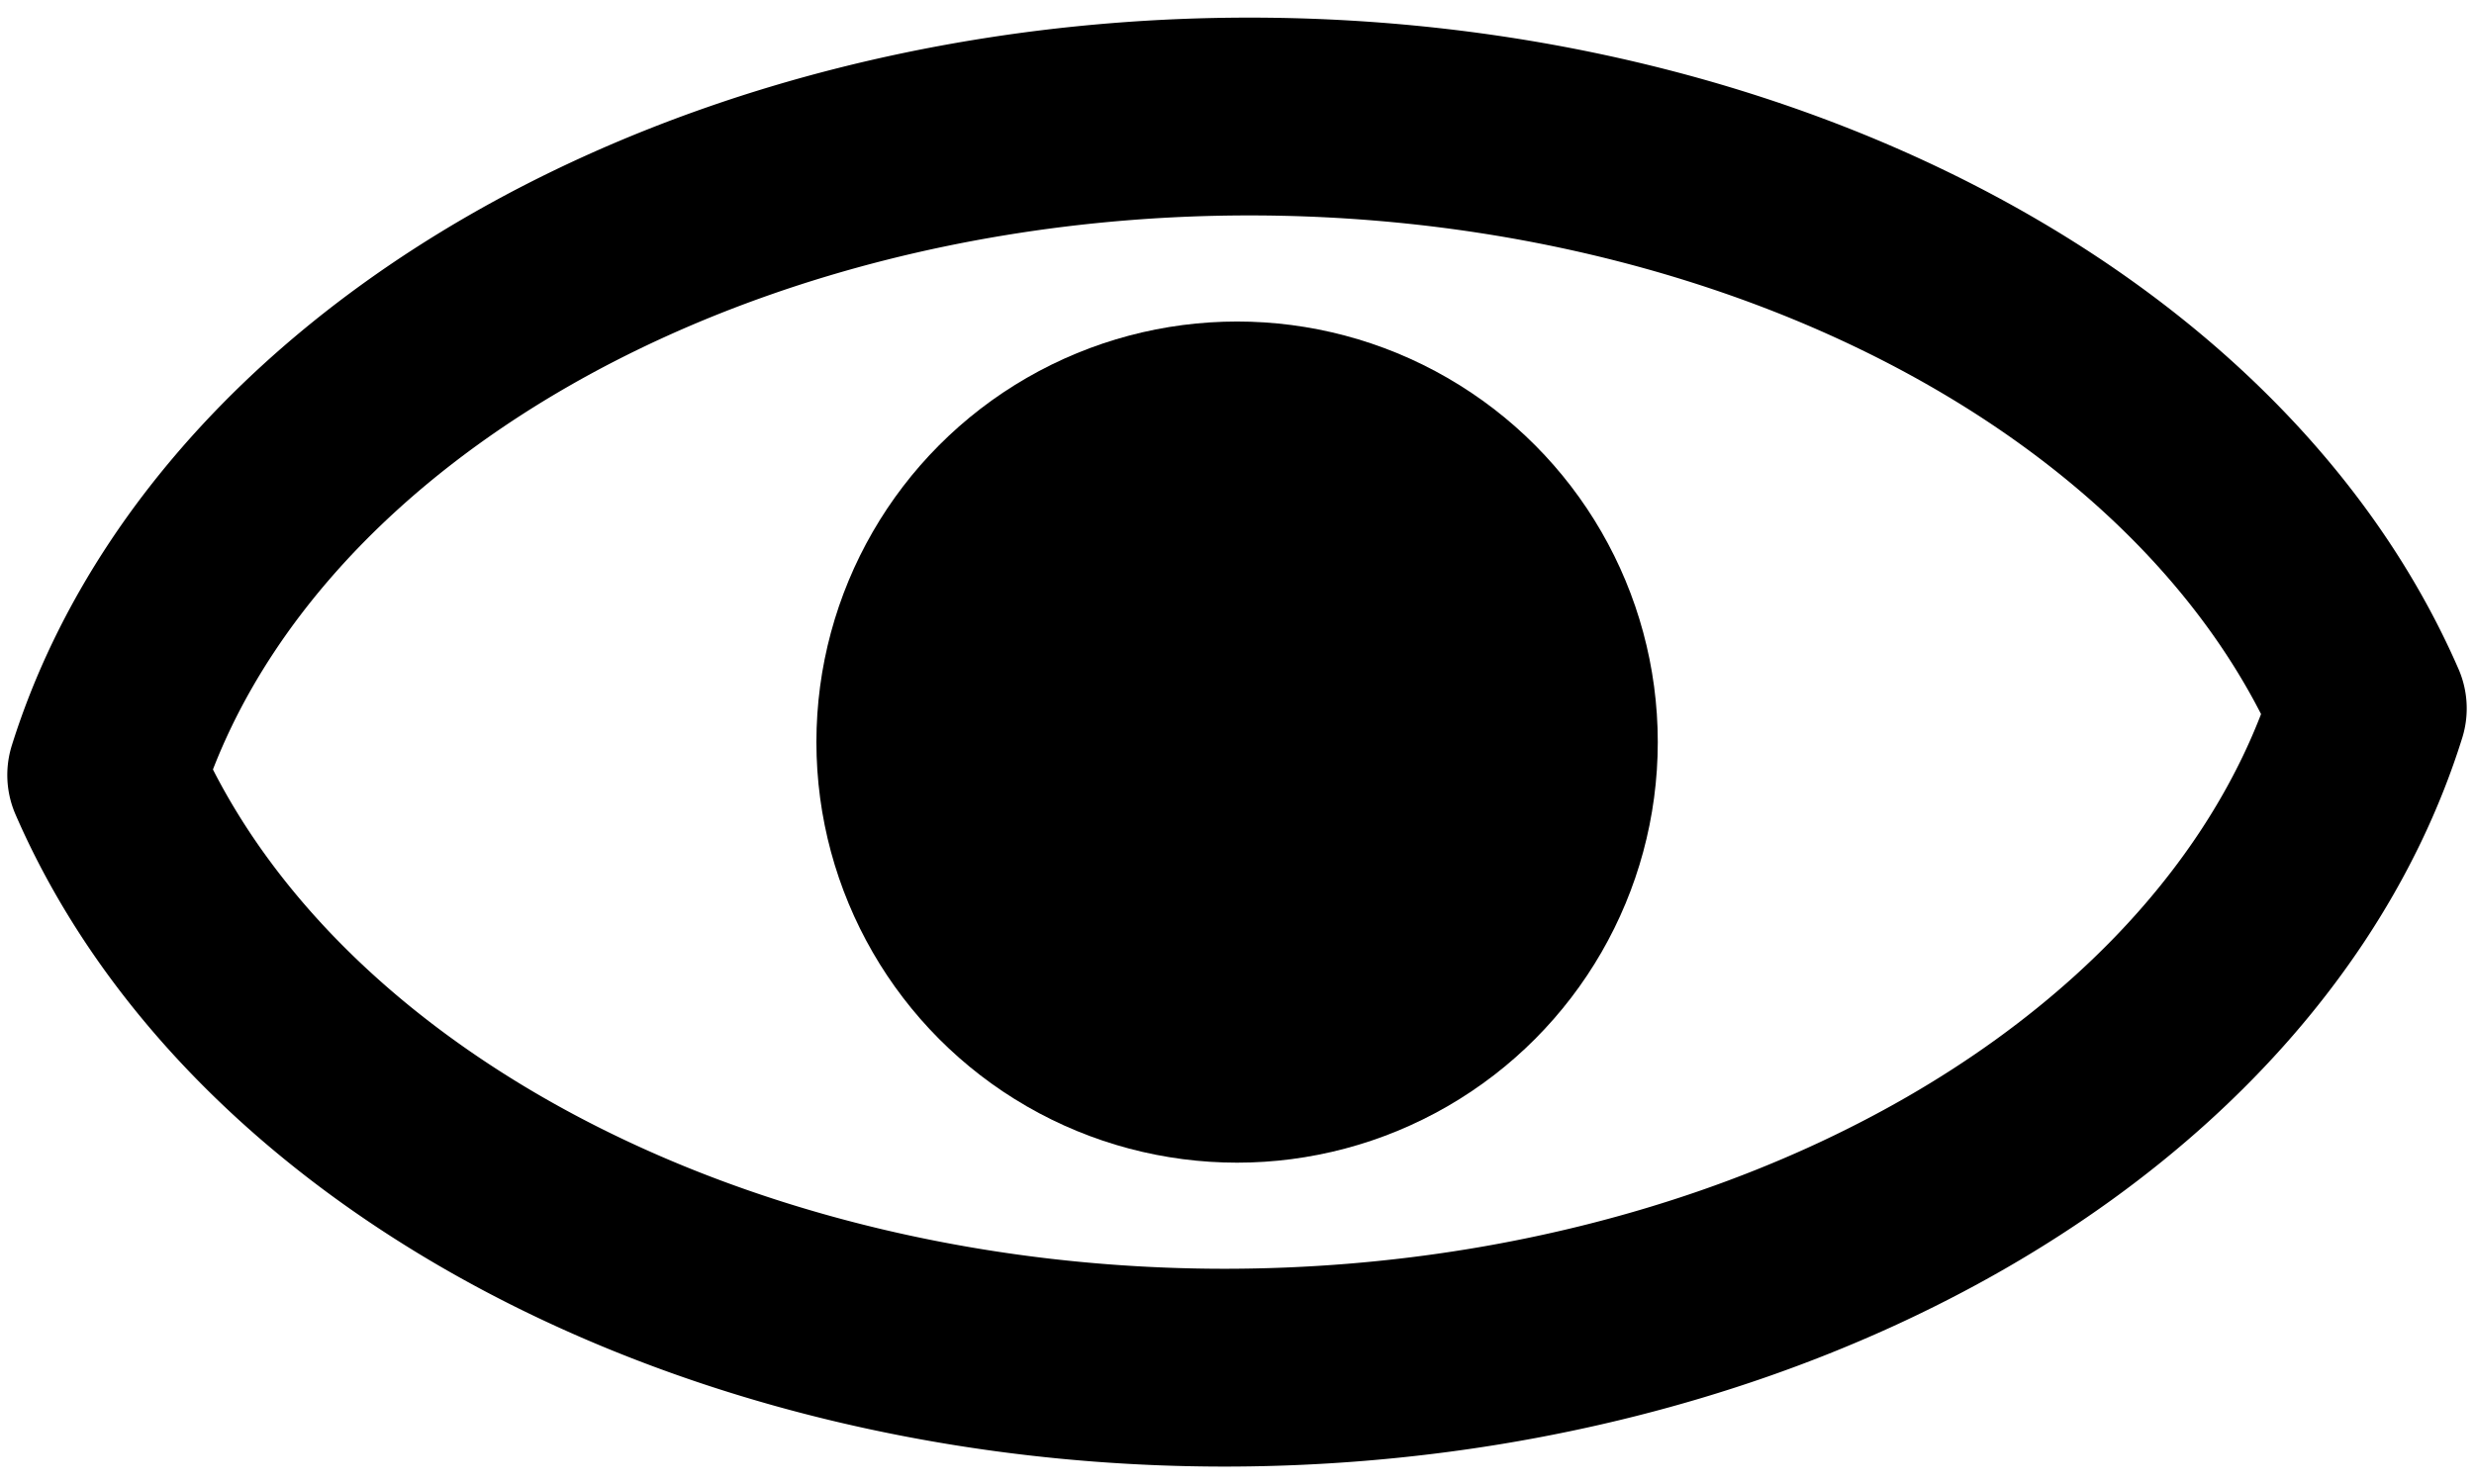
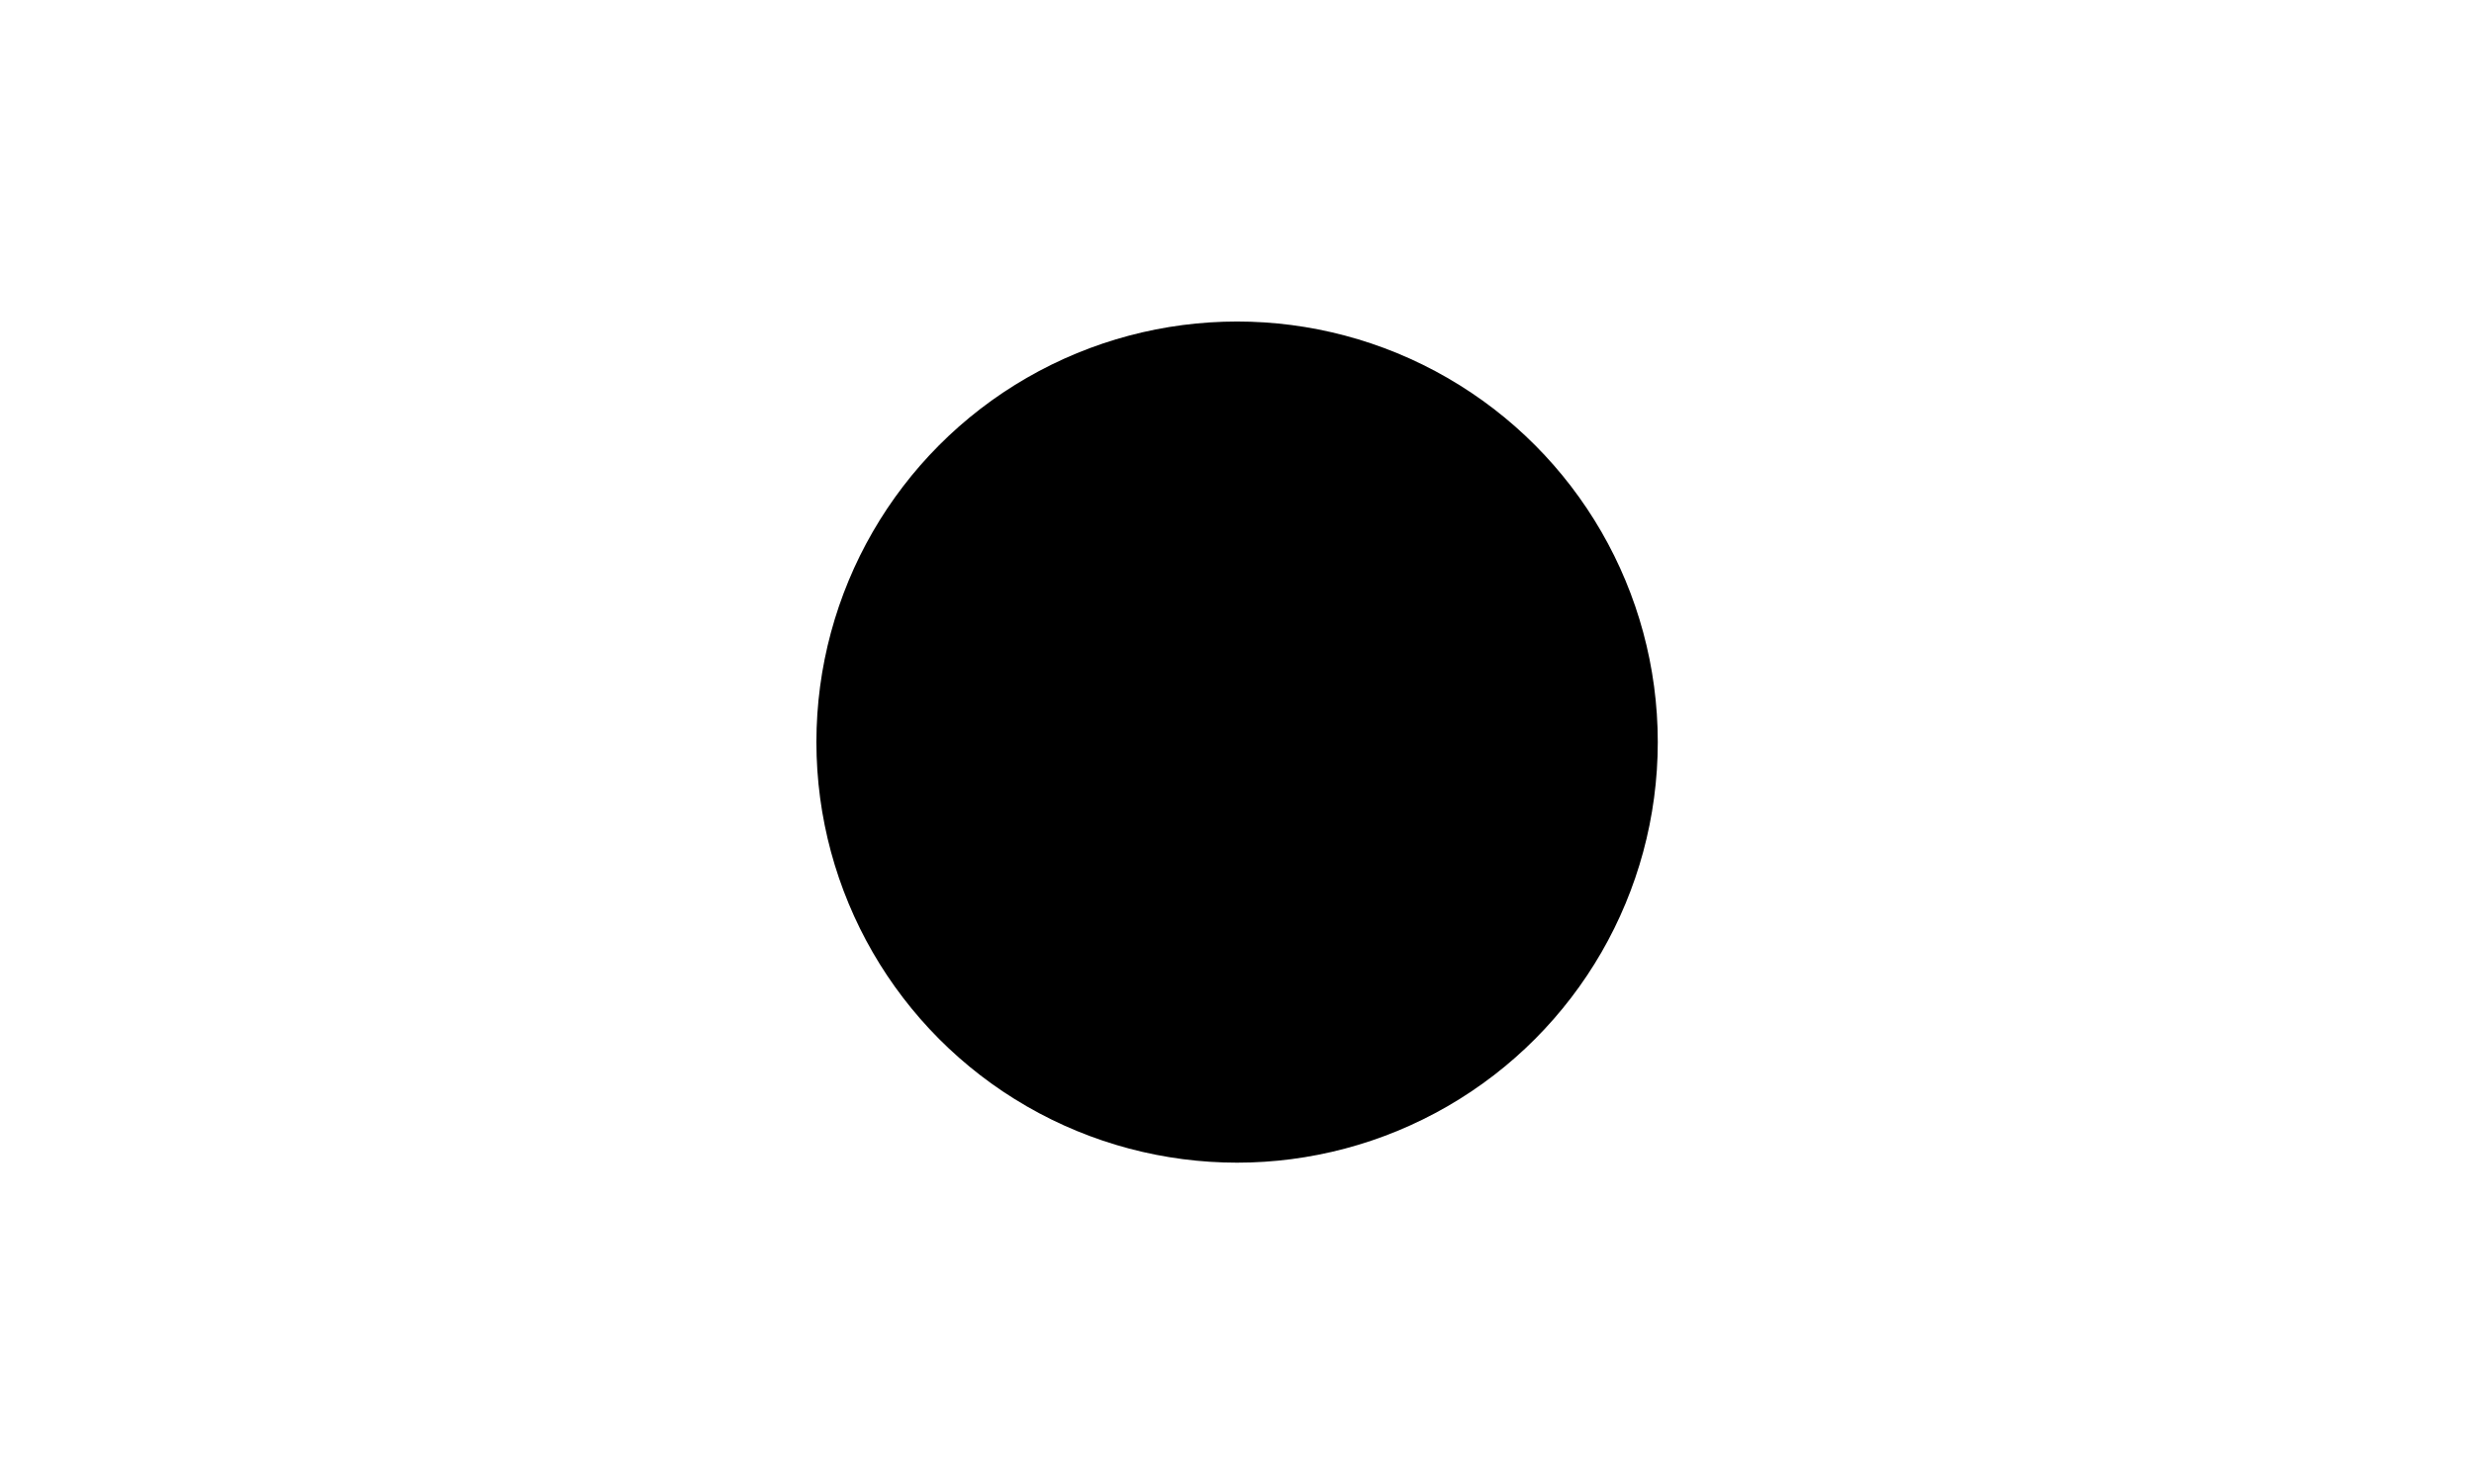
<svg xmlns="http://www.w3.org/2000/svg" xmlns:ns1="http://www.inkscape.org/namespaces/inkscape" xmlns:ns2="http://sodipodi.sourceforge.net/DTD/sodipodi-0.dtd" width="50" height="30" viewBox="0 0 13.229 7.937" version="1.1" id="svg5" ns1:version="1.1.1 (1:1.1+202109281949+c3084ef5ed)" ns2:docname="eye.svg">
  <ns2:namedview id="namedview7" pagecolor="#ffffff" bordercolor="#666666" borderopacity="1.0" ns1:pageshadow="2" ns1:pageopacity="0.0" ns1:pagecheckerboard="false" ns1:document-units="mm" showgrid="false" showborder="true" ns1:zoom="17.43348" ns1:cx="25.554278" ns1:cy="14.655708" ns1:window-width="1848" ns1:window-height="1016" ns1:window-x="72" ns1:window-y="27" ns1:window-maximized="1" ns1:current-layer="layer1" units="px" />
  <defs id="defs2" />
  <g ns1:label="Layer 1" ns1:groupmode="layer" id="layer1">
-     <path id="path846" style="fill:none;stroke:#000000;stroke-width:1.058;stroke-linecap:round;stroke-linejoin:round;stroke-miterlimit:4;stroke-dasharray:none" d="M 6.681,0.623 A 6.268,4.519 0 0 0 0.568,4.145 6.268,4.519 0 0 0 6.547,7.315 6.268,4.519 0 0 0 12.661,3.789 6.268,4.519 0 0 0 6.681,0.623 Z" />
    <circle style="fill:#000000;stroke:#000000;stroke-width:0.369;stroke-linecap:round;stroke-linejoin:round;stroke-miterlimit:4;stroke-dasharray:none" id="path1046" cx="6.615" cy="3.969" r="2.065" />
  </g>
</svg>